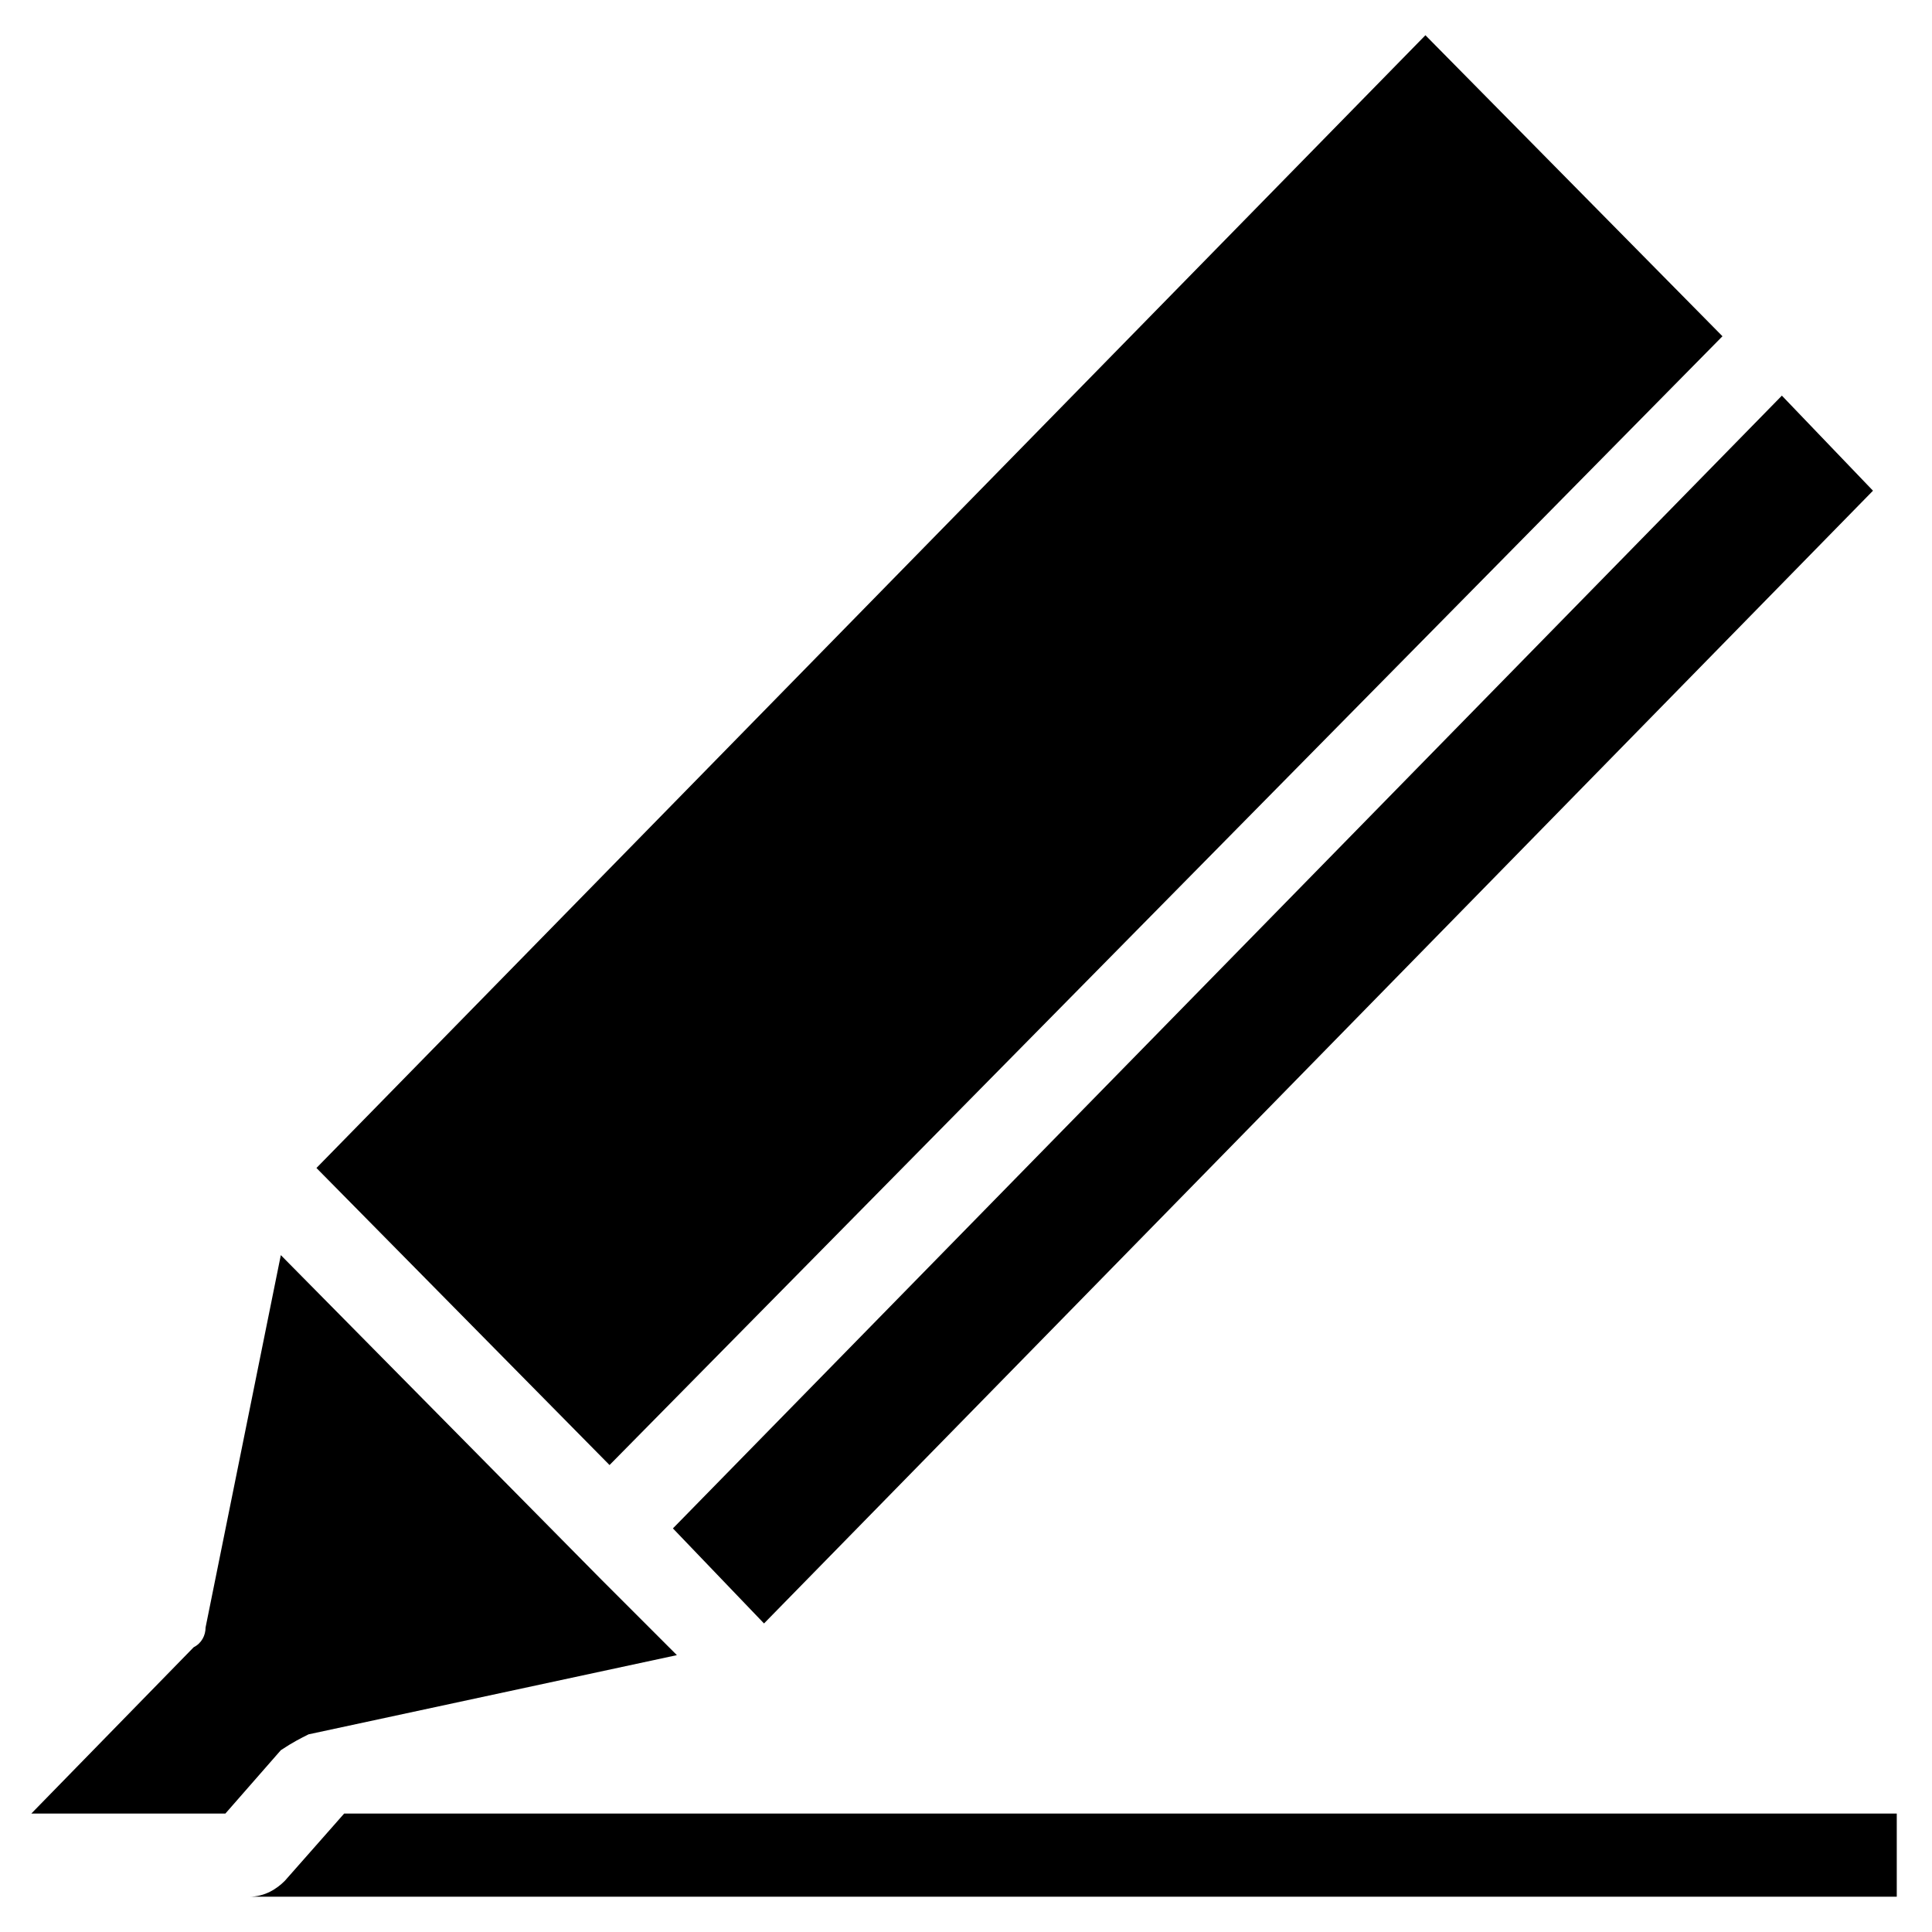
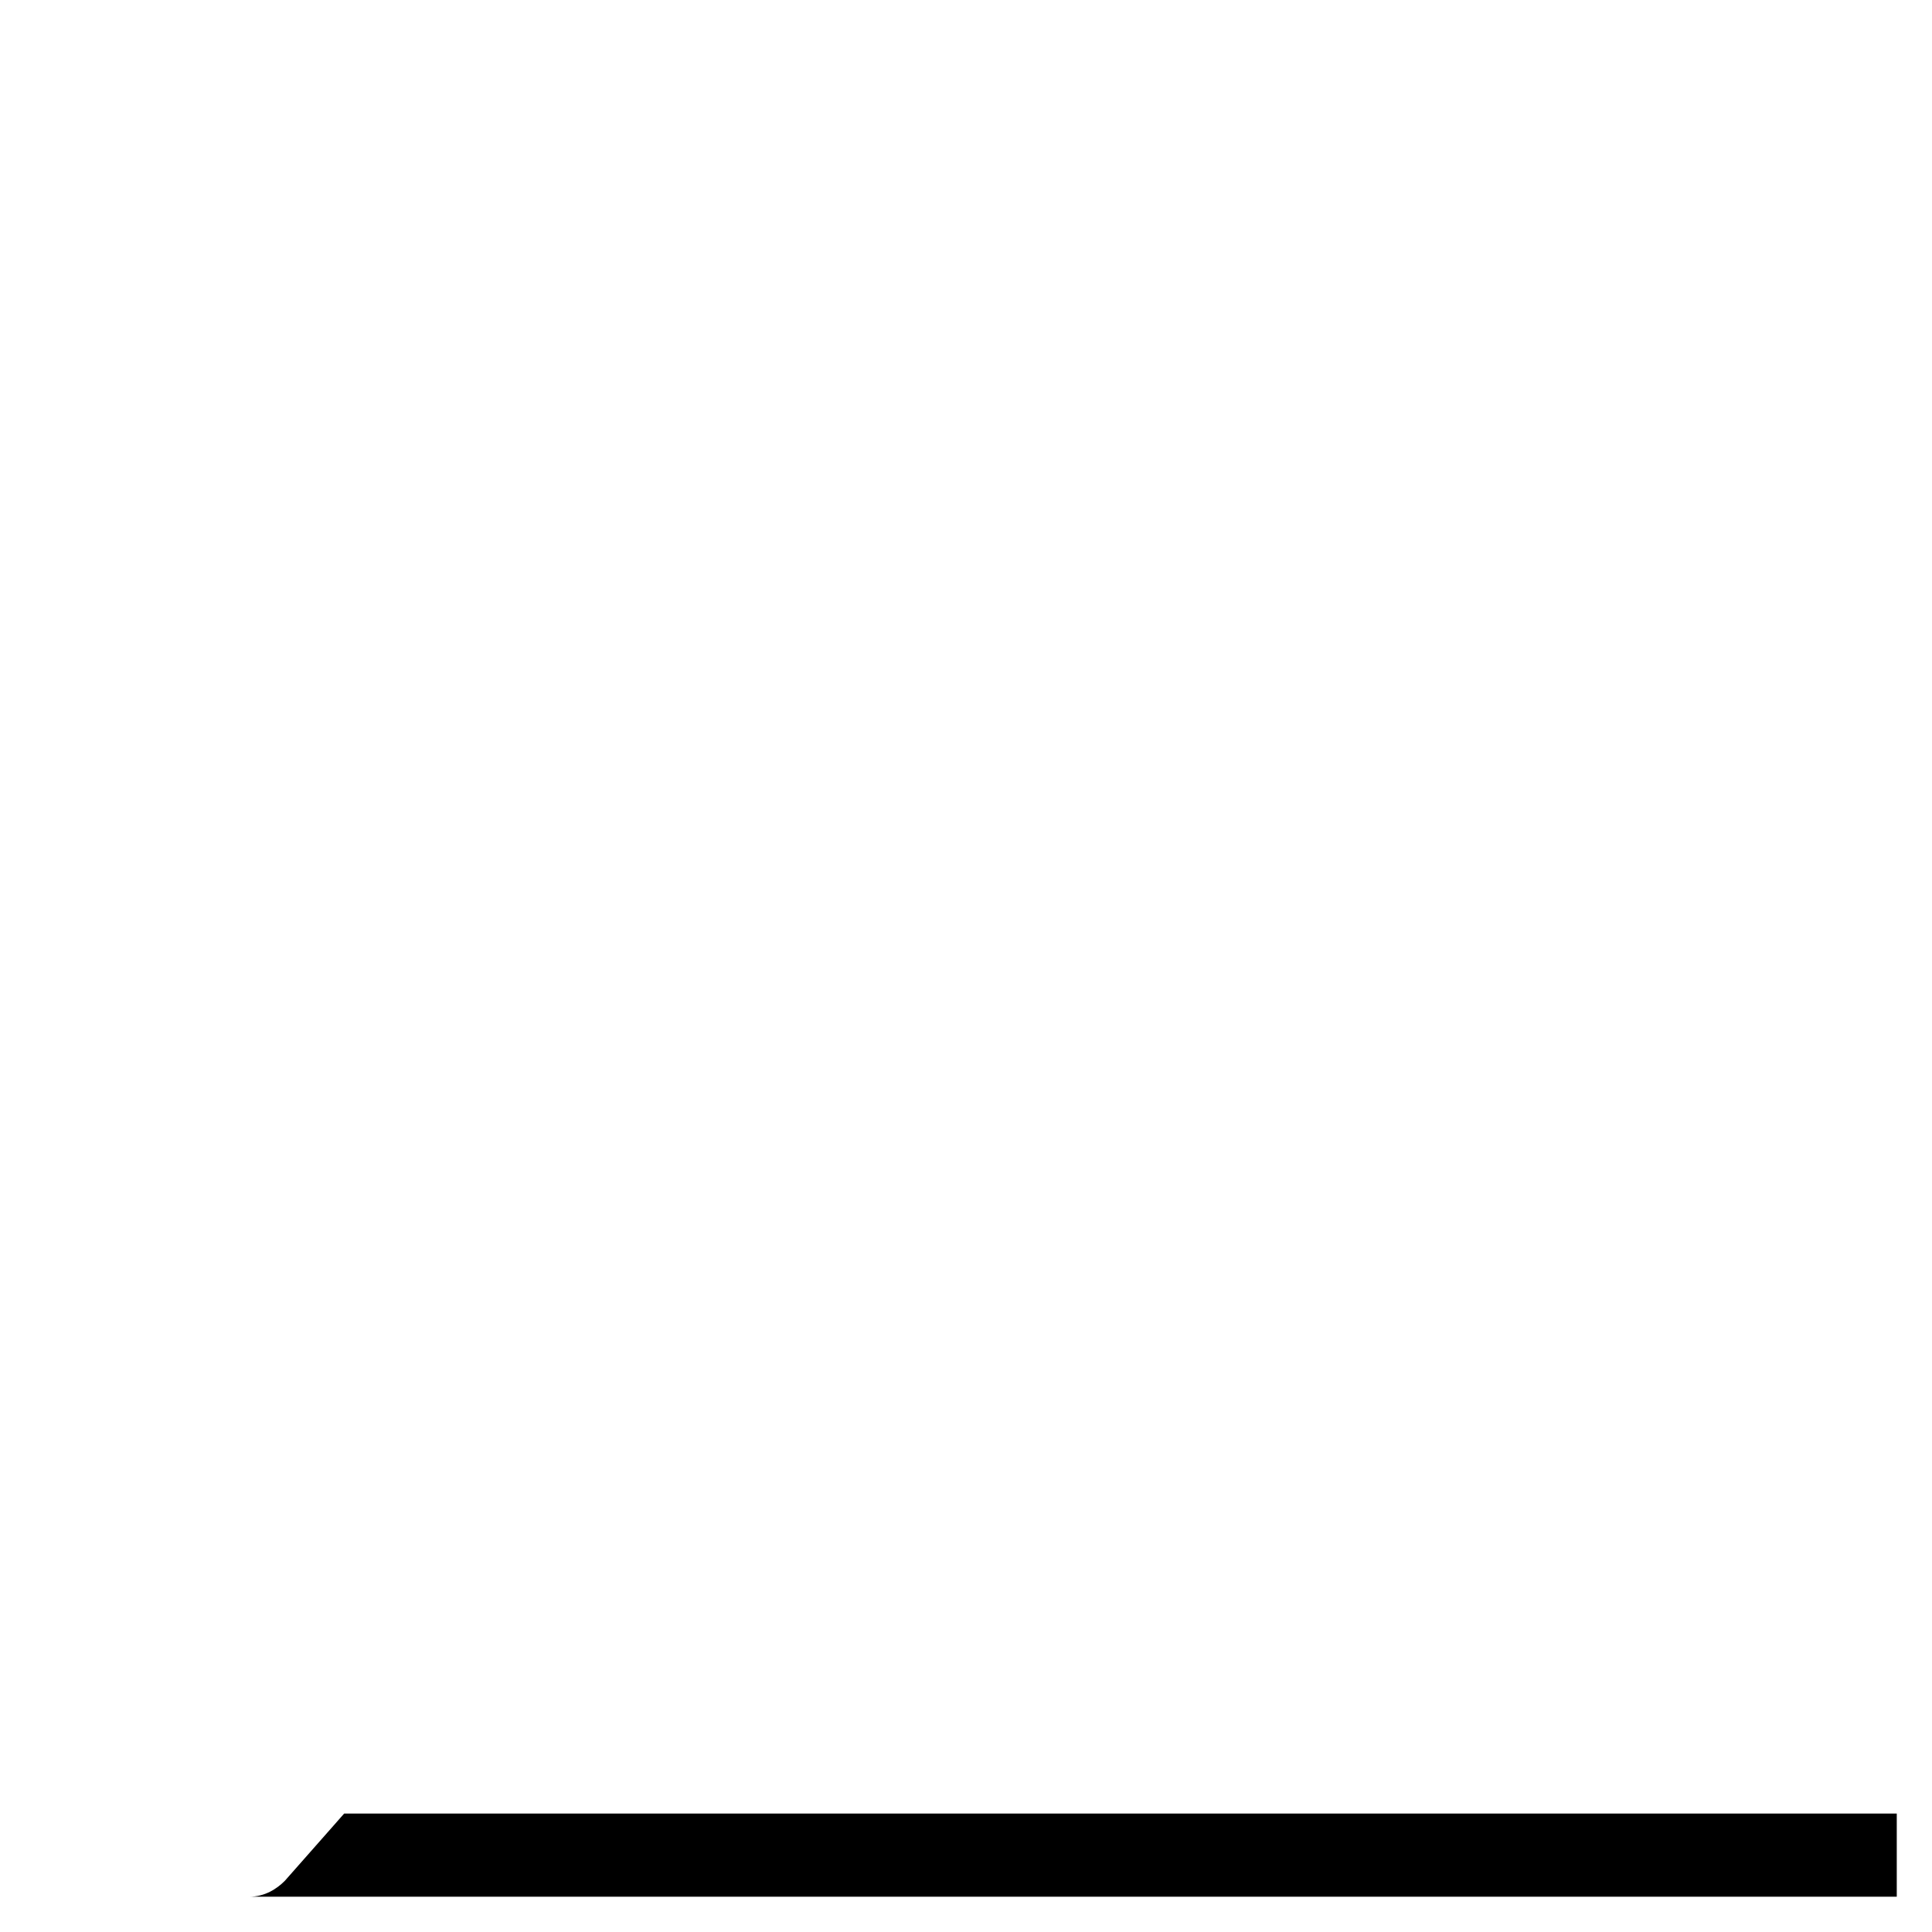
<svg xmlns="http://www.w3.org/2000/svg" fill="#000000" width="800px" height="800px" version="1.1" viewBox="144 144 512 512">
  <g>
-     <path d="m322.33 549.04 24.141 25.191 293.89-300.19-24.145-25.191z" />
-     <path d="m225.77 603.62 97.613-20.992-19.941-19.941-85.02-86.066-19.941 98.664c0 2.098-1.051 4.199-3.148 5.246l-43.035 44.082h51.43l14.695-16.793c3.148-2.098 5.246-3.148 7.348-4.199z" />
    <path d="m235.21 624.61-15.742 17.844c-2.098 2.098-5.246 4.199-9.445 4.199h436.64v-22.043h-411.45" />
-     <path d="m600.47 233.11-78.719-79.773-293.89 300.19 77.672 78.723z" />
  </g>
</svg>